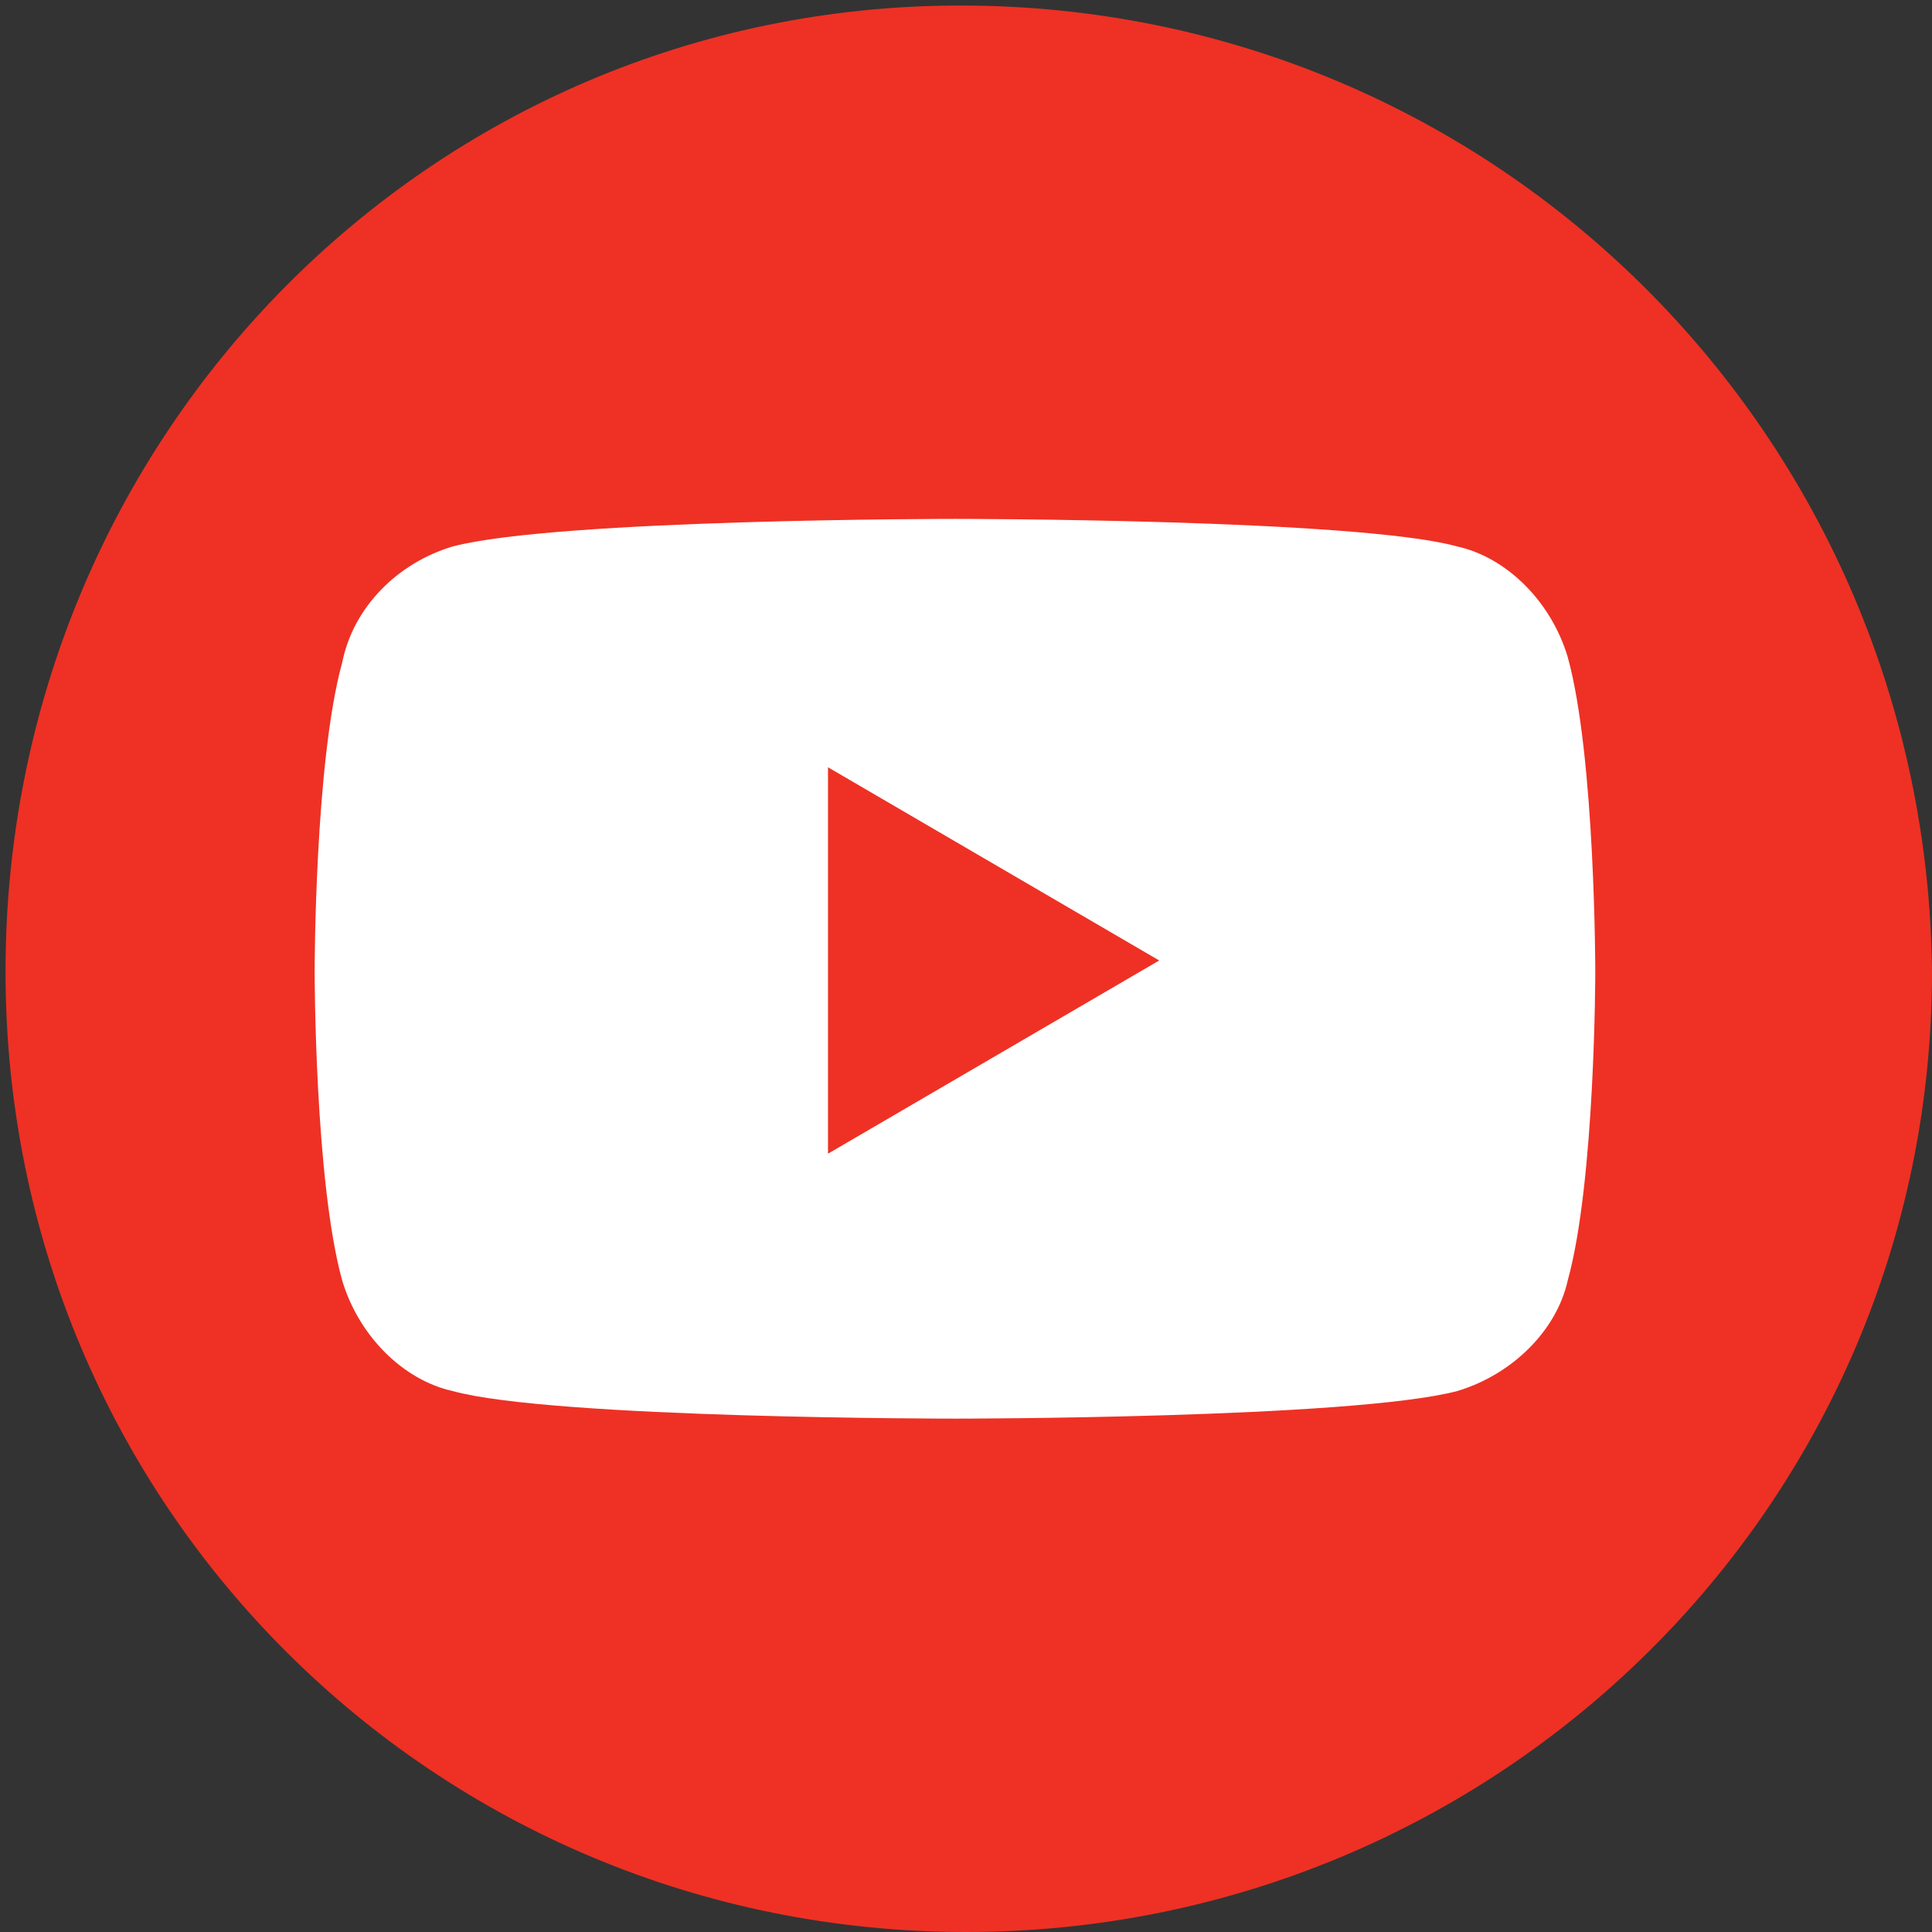
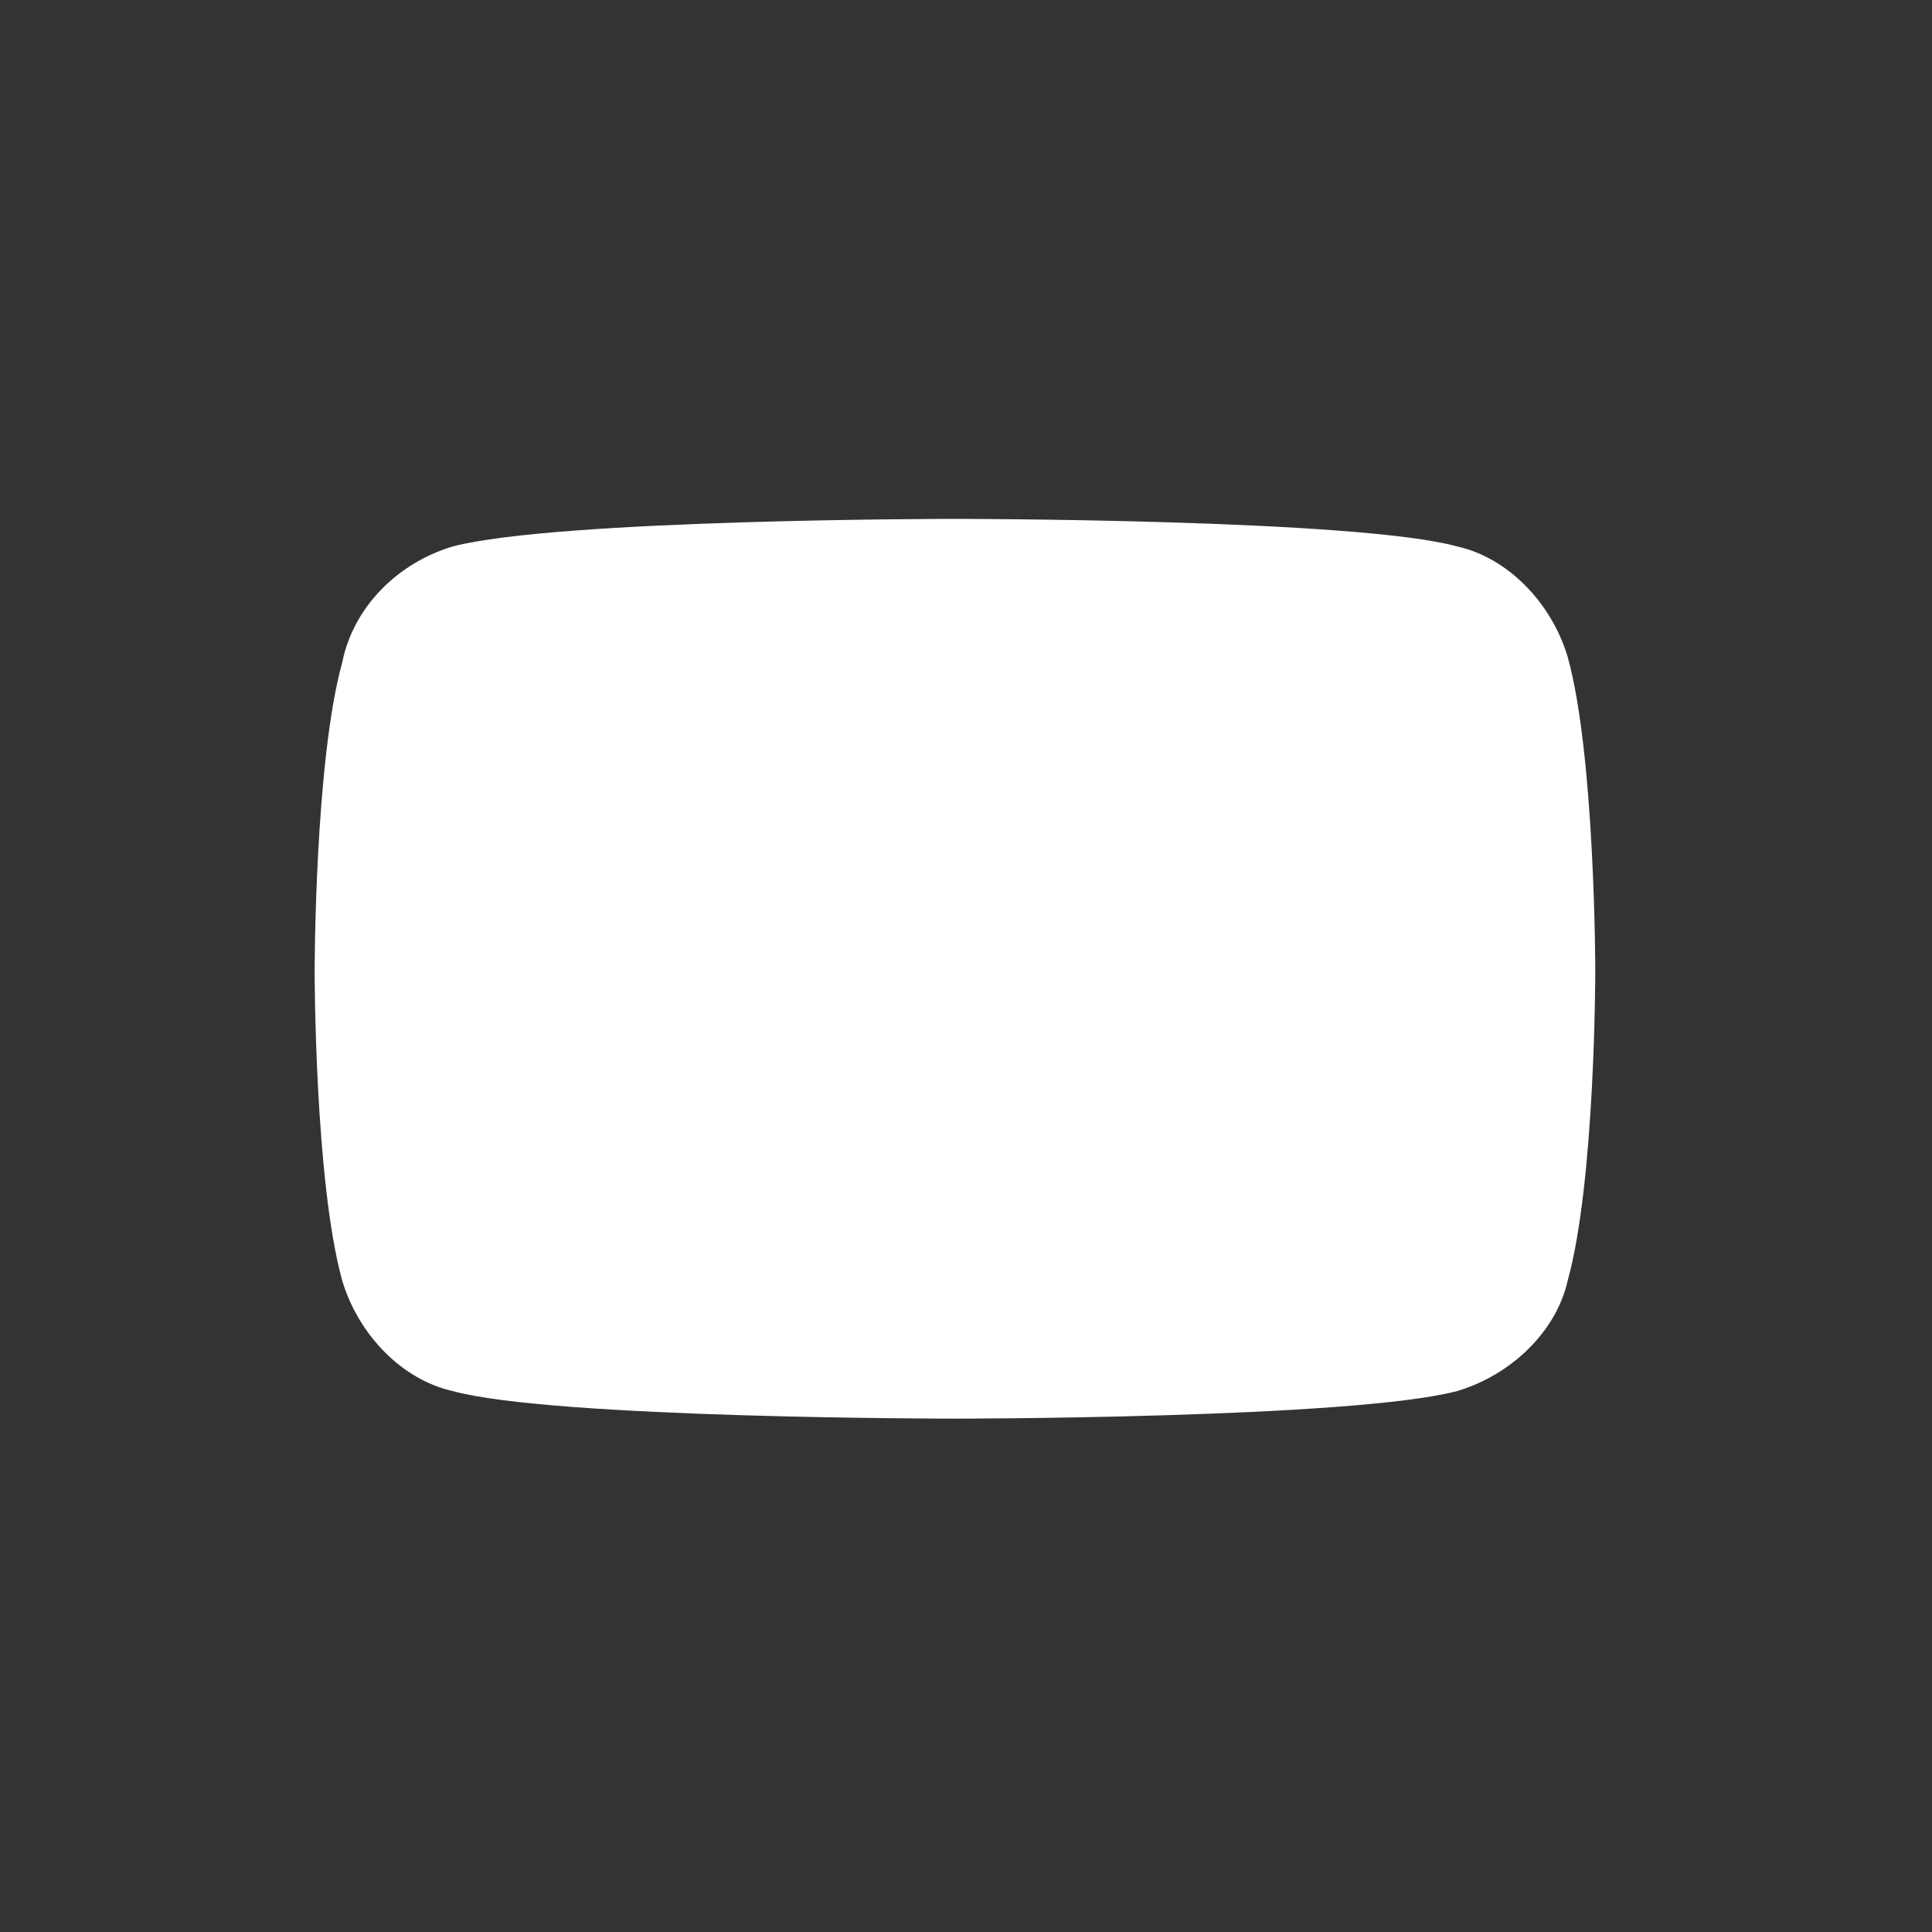
<svg xmlns="http://www.w3.org/2000/svg" version="1.1" id="Layer_1" x="0px" y="0px" viewBox="0 0 35 35" style="enable-background:new 0 0 35 35;" xml:space="preserve">
  <rect x="0" y="0" width="35" height="35" fill="#333333" stroke="none" />
  <style type="text/css">
	.st0{fill:#EE3124;}
	.st1{fill:#FFFFFF;}
</style>
  <g>
-     <path class="st0" d="M17.4,0.1C7.8,0.1,0.1,7.9,0.1,17.6S7.9,35,17.5,35S35,27.3,35,17.6C34.9,7.9,27.1,0.1,17.4,0.1z" />
    <g>
      <path class="st1" d="M28.4,11.9c-0.3-1-1.1-1.8-2-2c-1.8-0.5-9.1-0.5-9.1-0.5s-7.2,0-9.1,0.5c-1,0.3-1.8,1.1-2,2.1    c-0.5,1.8-0.5,5.6-0.5,5.6s0,3.8,0.5,5.6c0.3,1,1.1,1.8,2,2c1.8,0.5,9.1,0.5,9.1,0.5s7.2,0,9.1-0.5c1-0.3,1.8-1.1,2-2    c0.5-1.8,0.5-5.6,0.5-5.6S28.9,13.7,28.4,11.9z" />
-       <polygon class="st0" points="15,20.9 21,17.4 15,13.9" />
    </g>
  </g>
</svg>